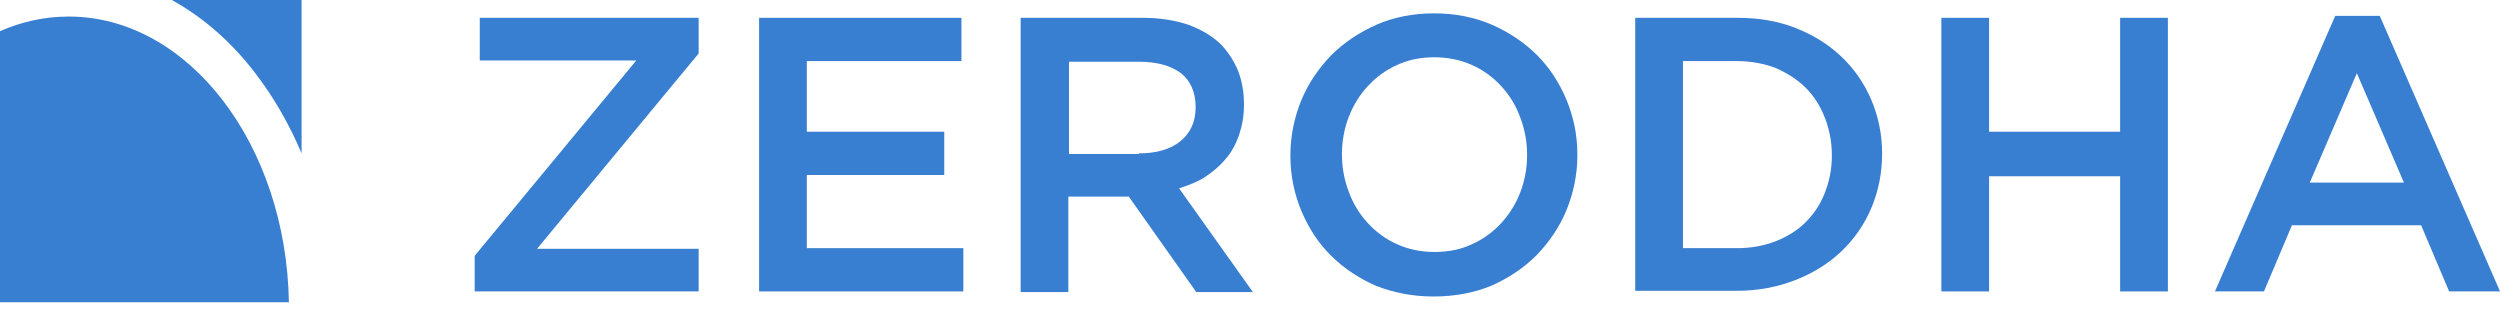
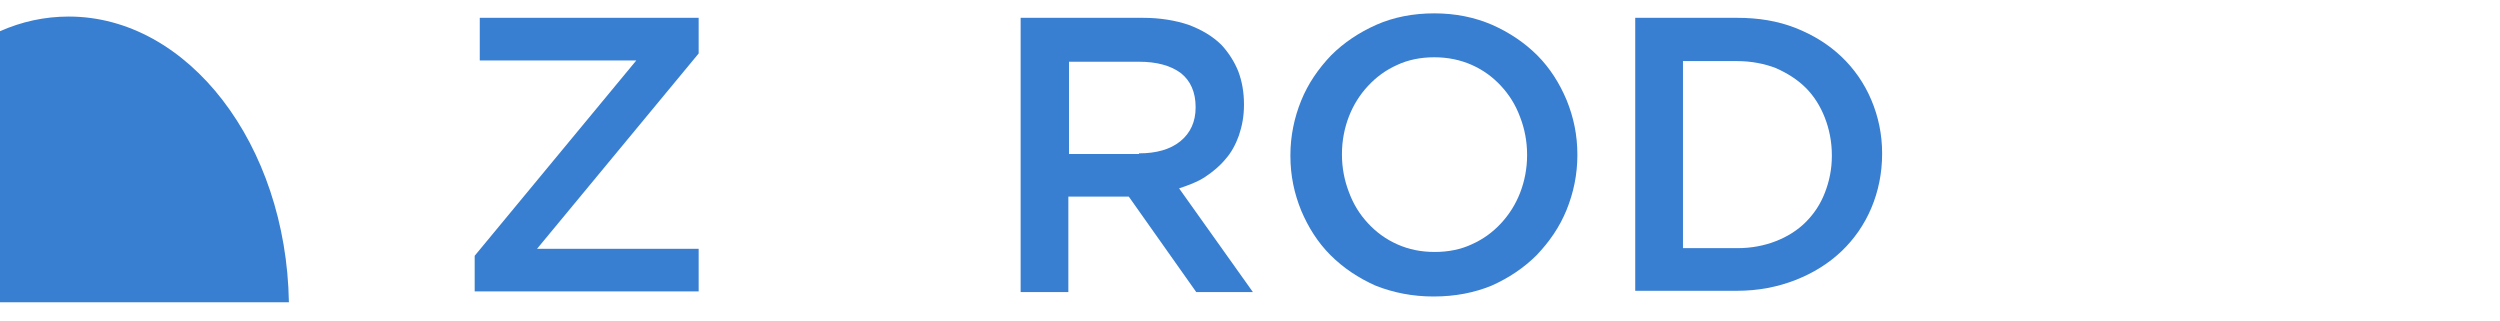
<svg xmlns="http://www.w3.org/2000/svg" width="117" height="15" viewBox="0 0 117 15" fill="none">
-   <path d="M11.97 3.454C12.833 4.586 13.548 5.837 14.114 7.177V0H8.039C9.498 0.804 10.838 1.965 11.97 3.454Z" fill="#387ED1" />
  <path d="M3.216 0.775C2.084 0.775 1.012 1.014 0 1.46V14.146H13.52C13.4 6.761 8.814 0.775 3.216 0.775Z" fill="#387ED1" />
  <path d="M22.215 11.971L29.779 2.829H22.453V0.834H32.697V2.502L25.133 11.644H32.697V13.639H22.215V11.971Z" fill="#387ED1" />
-   <path d="M35.496 0.834H44.995V2.859H37.759V6.164H44.191V8.189H37.759V11.614H45.085V13.639H35.526V0.834H35.496Z" fill="#387ED1" />
  <path d="M47.766 0.834H53.483C54.287 0.834 55.002 0.953 55.627 1.162C56.252 1.4 56.759 1.698 57.176 2.114C57.503 2.472 57.771 2.889 57.95 3.335C58.129 3.812 58.218 4.318 58.218 4.884V4.914C58.218 5.45 58.129 5.896 57.98 6.343C57.831 6.76 57.622 7.147 57.354 7.445C57.086 7.772 56.759 8.04 56.401 8.279C56.044 8.517 55.627 8.666 55.181 8.815L58.635 13.668H55.984L52.828 9.202H52.798H49.999V13.668H47.766V0.834ZM53.304 7.177C54.108 7.177 54.764 6.998 55.24 6.611C55.717 6.224 55.955 5.688 55.955 5.033V5.003C55.955 4.318 55.717 3.782 55.27 3.425C54.793 3.067 54.138 2.889 53.304 2.889H50.029V7.207H53.304V7.177Z" fill="#387ED1" />
  <path d="M67.091 13.876C66.108 13.876 65.215 13.698 64.381 13.37C63.577 13.013 62.862 12.536 62.267 11.941C61.671 11.345 61.224 10.631 60.897 9.856C60.569 9.052 60.391 8.219 60.391 7.295V7.266C60.391 6.372 60.569 5.509 60.897 4.705C61.224 3.901 61.701 3.216 62.296 2.59C62.892 1.995 63.607 1.518 64.411 1.161C65.215 0.804 66.138 0.625 67.121 0.625C68.103 0.625 68.997 0.804 69.83 1.161C70.634 1.518 71.349 1.995 71.945 2.59C72.54 3.186 72.987 3.901 73.314 4.675C73.642 5.479 73.821 6.313 73.821 7.236V7.266C73.821 8.159 73.642 9.023 73.314 9.827C72.987 10.631 72.51 11.316 71.915 11.941C71.319 12.536 70.605 13.013 69.801 13.37C68.997 13.698 68.103 13.876 67.091 13.876ZM67.15 11.792C67.776 11.792 68.371 11.673 68.877 11.435C69.413 11.196 69.86 10.869 70.247 10.452C70.634 10.035 70.932 9.559 71.141 9.023C71.349 8.487 71.468 7.891 71.468 7.266V7.236C71.468 6.61 71.349 6.015 71.141 5.479C70.932 4.913 70.634 4.437 70.247 4.02C69.86 3.603 69.413 3.275 68.877 3.037C68.341 2.799 67.746 2.68 67.121 2.68C66.495 2.68 65.9 2.799 65.393 3.037C64.857 3.275 64.411 3.603 64.024 4.02C63.636 4.437 63.339 4.913 63.13 5.449C62.922 5.985 62.803 6.581 62.803 7.206V7.236C62.803 7.861 62.922 8.457 63.13 8.993C63.339 9.559 63.636 10.035 64.024 10.452C64.411 10.869 64.857 11.196 65.393 11.435C65.929 11.673 66.495 11.792 67.15 11.792Z" fill="#387ED1" />
  <path d="M76.529 0.834H81.294C82.306 0.834 83.2 0.983 84.034 1.31C84.867 1.638 85.582 2.085 86.177 2.65C86.773 3.216 87.25 3.901 87.577 4.675C87.905 5.45 88.083 6.283 88.083 7.177V7.207C88.083 8.1 87.905 8.964 87.577 9.738C87.25 10.512 86.773 11.197 86.177 11.763C85.582 12.329 84.867 12.775 84.034 13.103C83.2 13.43 82.277 13.609 81.294 13.609H76.529V0.834ZM81.294 11.614C81.979 11.614 82.574 11.495 83.11 11.286C83.646 11.078 84.123 10.78 84.51 10.393C84.897 10.006 85.195 9.559 85.403 9.023C85.612 8.487 85.731 7.921 85.731 7.296V7.266C85.731 6.641 85.612 6.045 85.403 5.509C85.195 4.973 84.897 4.497 84.51 4.11C84.123 3.723 83.646 3.425 83.11 3.186C82.574 2.978 81.949 2.859 81.294 2.859H78.763V11.614H81.294Z" fill="#387ED1" />
-   <path d="M90.856 0.834H93.089V6.164H99.223V0.834H101.457V13.639H99.223V8.249H93.089V13.639H90.856V0.834Z" fill="#387ED1" />
-   <path d="M109.288 0.744H111.373L117.001 13.638H114.619L113.308 10.541H107.263L105.953 13.638H103.66L109.288 0.744ZM112.504 8.546L110.301 3.424L108.097 8.546H112.504Z" fill="#387ED1" />
</svg>